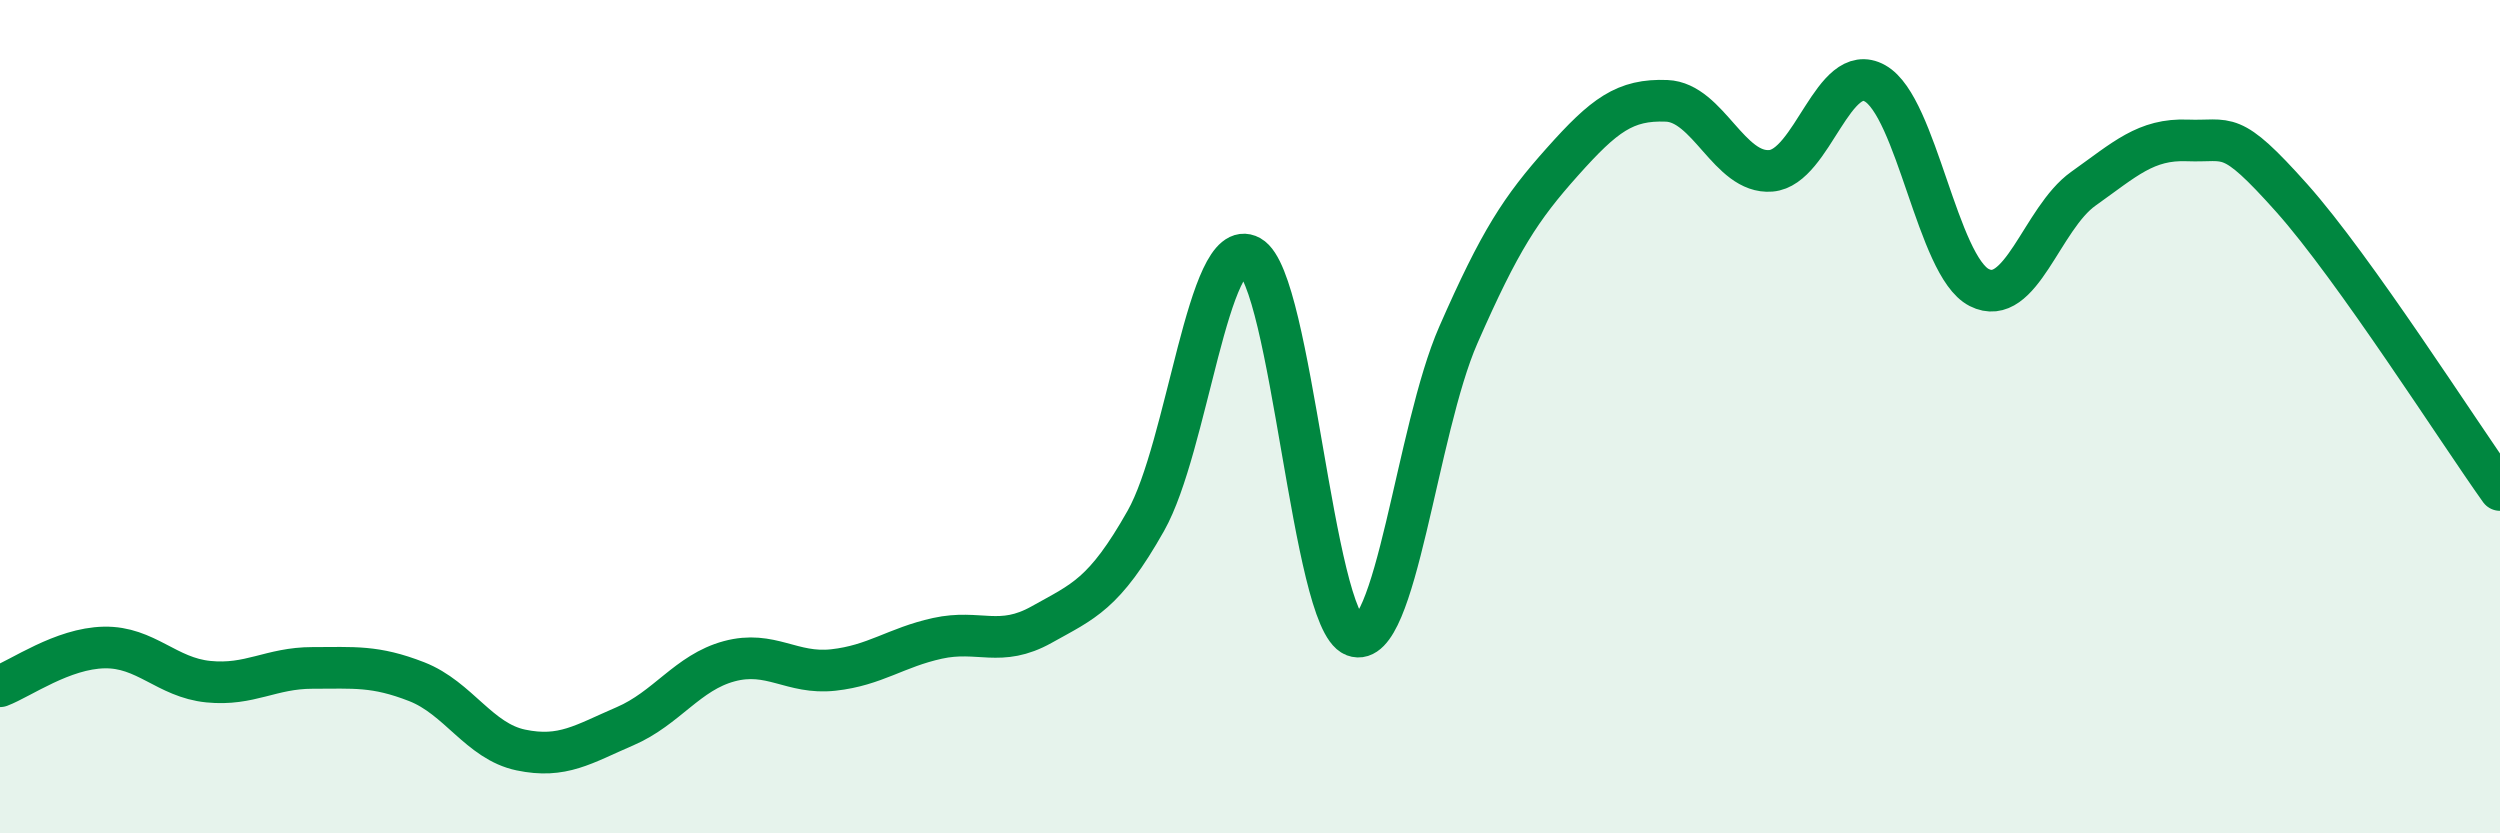
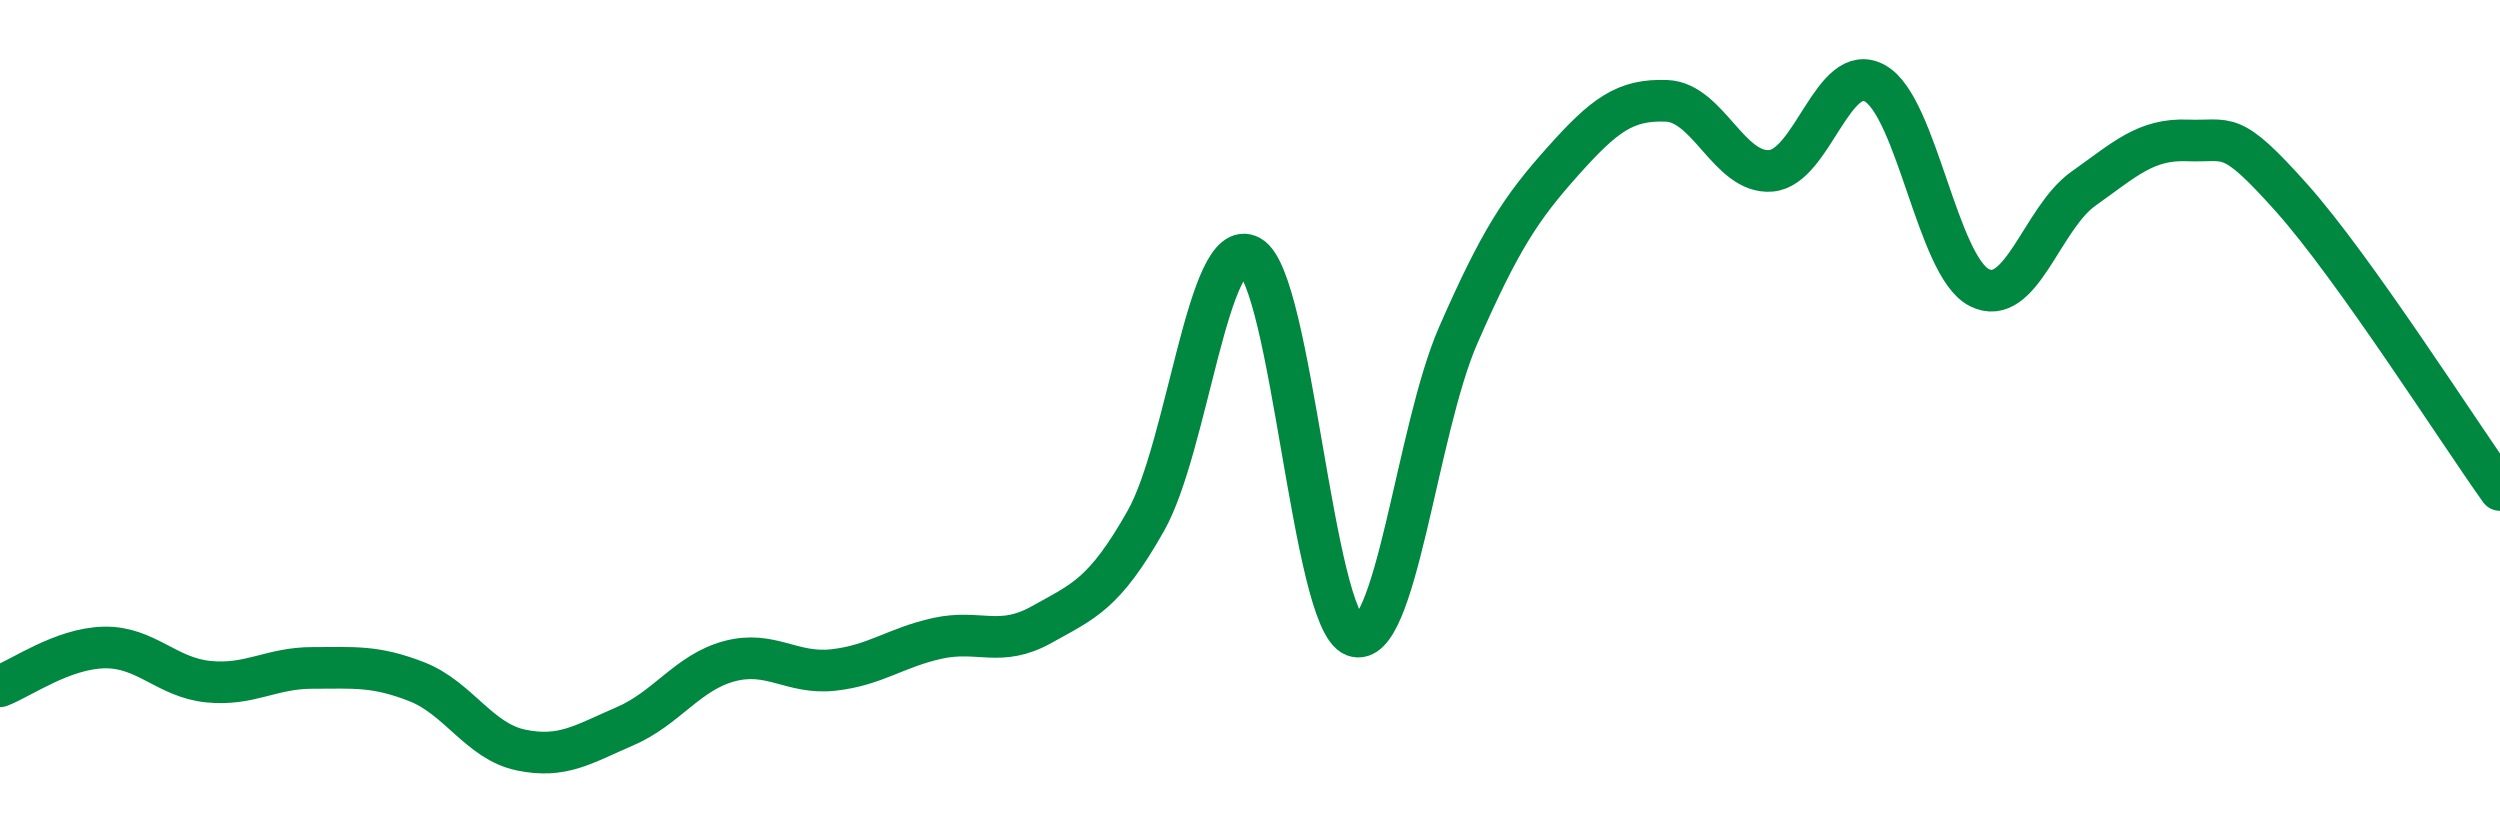
<svg xmlns="http://www.w3.org/2000/svg" width="60" height="20" viewBox="0 0 60 20">
-   <path d="M 0,16.47 C 0.5,16.28 1.5,15.56 2.5,15.54 C 3.5,15.52 4,16.26 5,16.36 C 6,16.46 6.5,16.03 7.5,16.03 C 8.5,16.03 9,15.97 10,16.36 C 11,16.75 11.5,17.79 12.5,18 C 13.5,18.21 14,17.86 15,17.43 C 16,17 16.5,16.14 17.5,15.87 C 18.5,15.6 19,16.19 20,16.08 C 21,15.97 21.5,15.54 22.5,15.32 C 23.5,15.1 24,15.55 25,14.99 C 26,14.43 26.5,14.27 27.5,12.5 C 28.5,10.73 29,5.6 30,6.15 C 31,6.7 31.5,14.88 32.5,15.26 C 33.5,15.64 34,10.32 35,8.04 C 36,5.76 36.5,5 37.5,3.88 C 38.5,2.76 39,2.38 40,2.42 C 41,2.46 41.5,4.18 42.5,4.1 C 43.5,4.02 44,1.44 45,2 C 46,2.56 46.5,6.39 47.5,6.9 C 48.5,7.41 49,5.24 50,4.53 C 51,3.82 51.5,3.33 52.5,3.37 C 53.5,3.41 53.5,3.07 55,4.75 C 56.5,6.43 59,10.36 60,11.76L60 20L0 20Z" fill="#008740" opacity="0.1" stroke-linecap="round" stroke-linejoin="round" />
  <path d="M 0,16.47 C 0.5,16.28 1.5,15.56 2.5,15.54 C 3.5,15.52 4,16.26 5,16.36 C 6,16.46 6.5,16.03 7.5,16.03 C 8.5,16.03 9,15.97 10,16.36 C 11,16.75 11.5,17.79 12.5,18 C 13.5,18.21 14,17.86 15,17.43 C 16,17 16.5,16.14 17.5,15.87 C 18.5,15.6 19,16.19 20,16.08 C 21,15.97 21.5,15.54 22.5,15.32 C 23.5,15.1 24,15.55 25,14.99 C 26,14.43 26.5,14.27 27.5,12.5 C 28.5,10.73 29,5.6 30,6.15 C 31,6.7 31.5,14.88 32.5,15.26 C 33.5,15.64 34,10.32 35,8.04 C 36,5.76 36.5,5 37.5,3.88 C 38.5,2.76 39,2.38 40,2.42 C 41,2.46 41.5,4.18 42.5,4.1 C 43.5,4.02 44,1.44 45,2 C 46,2.56 46.5,6.39 47.5,6.9 C 48.5,7.41 49,5.24 50,4.53 C 51,3.82 51.5,3.33 52.5,3.37 C 53.5,3.41 53.5,3.07 55,4.75 C 56.5,6.43 59,10.36 60,11.76" stroke="#008740" stroke-width="1" fill="none" stroke-linecap="round" stroke-linejoin="round" />
</svg>